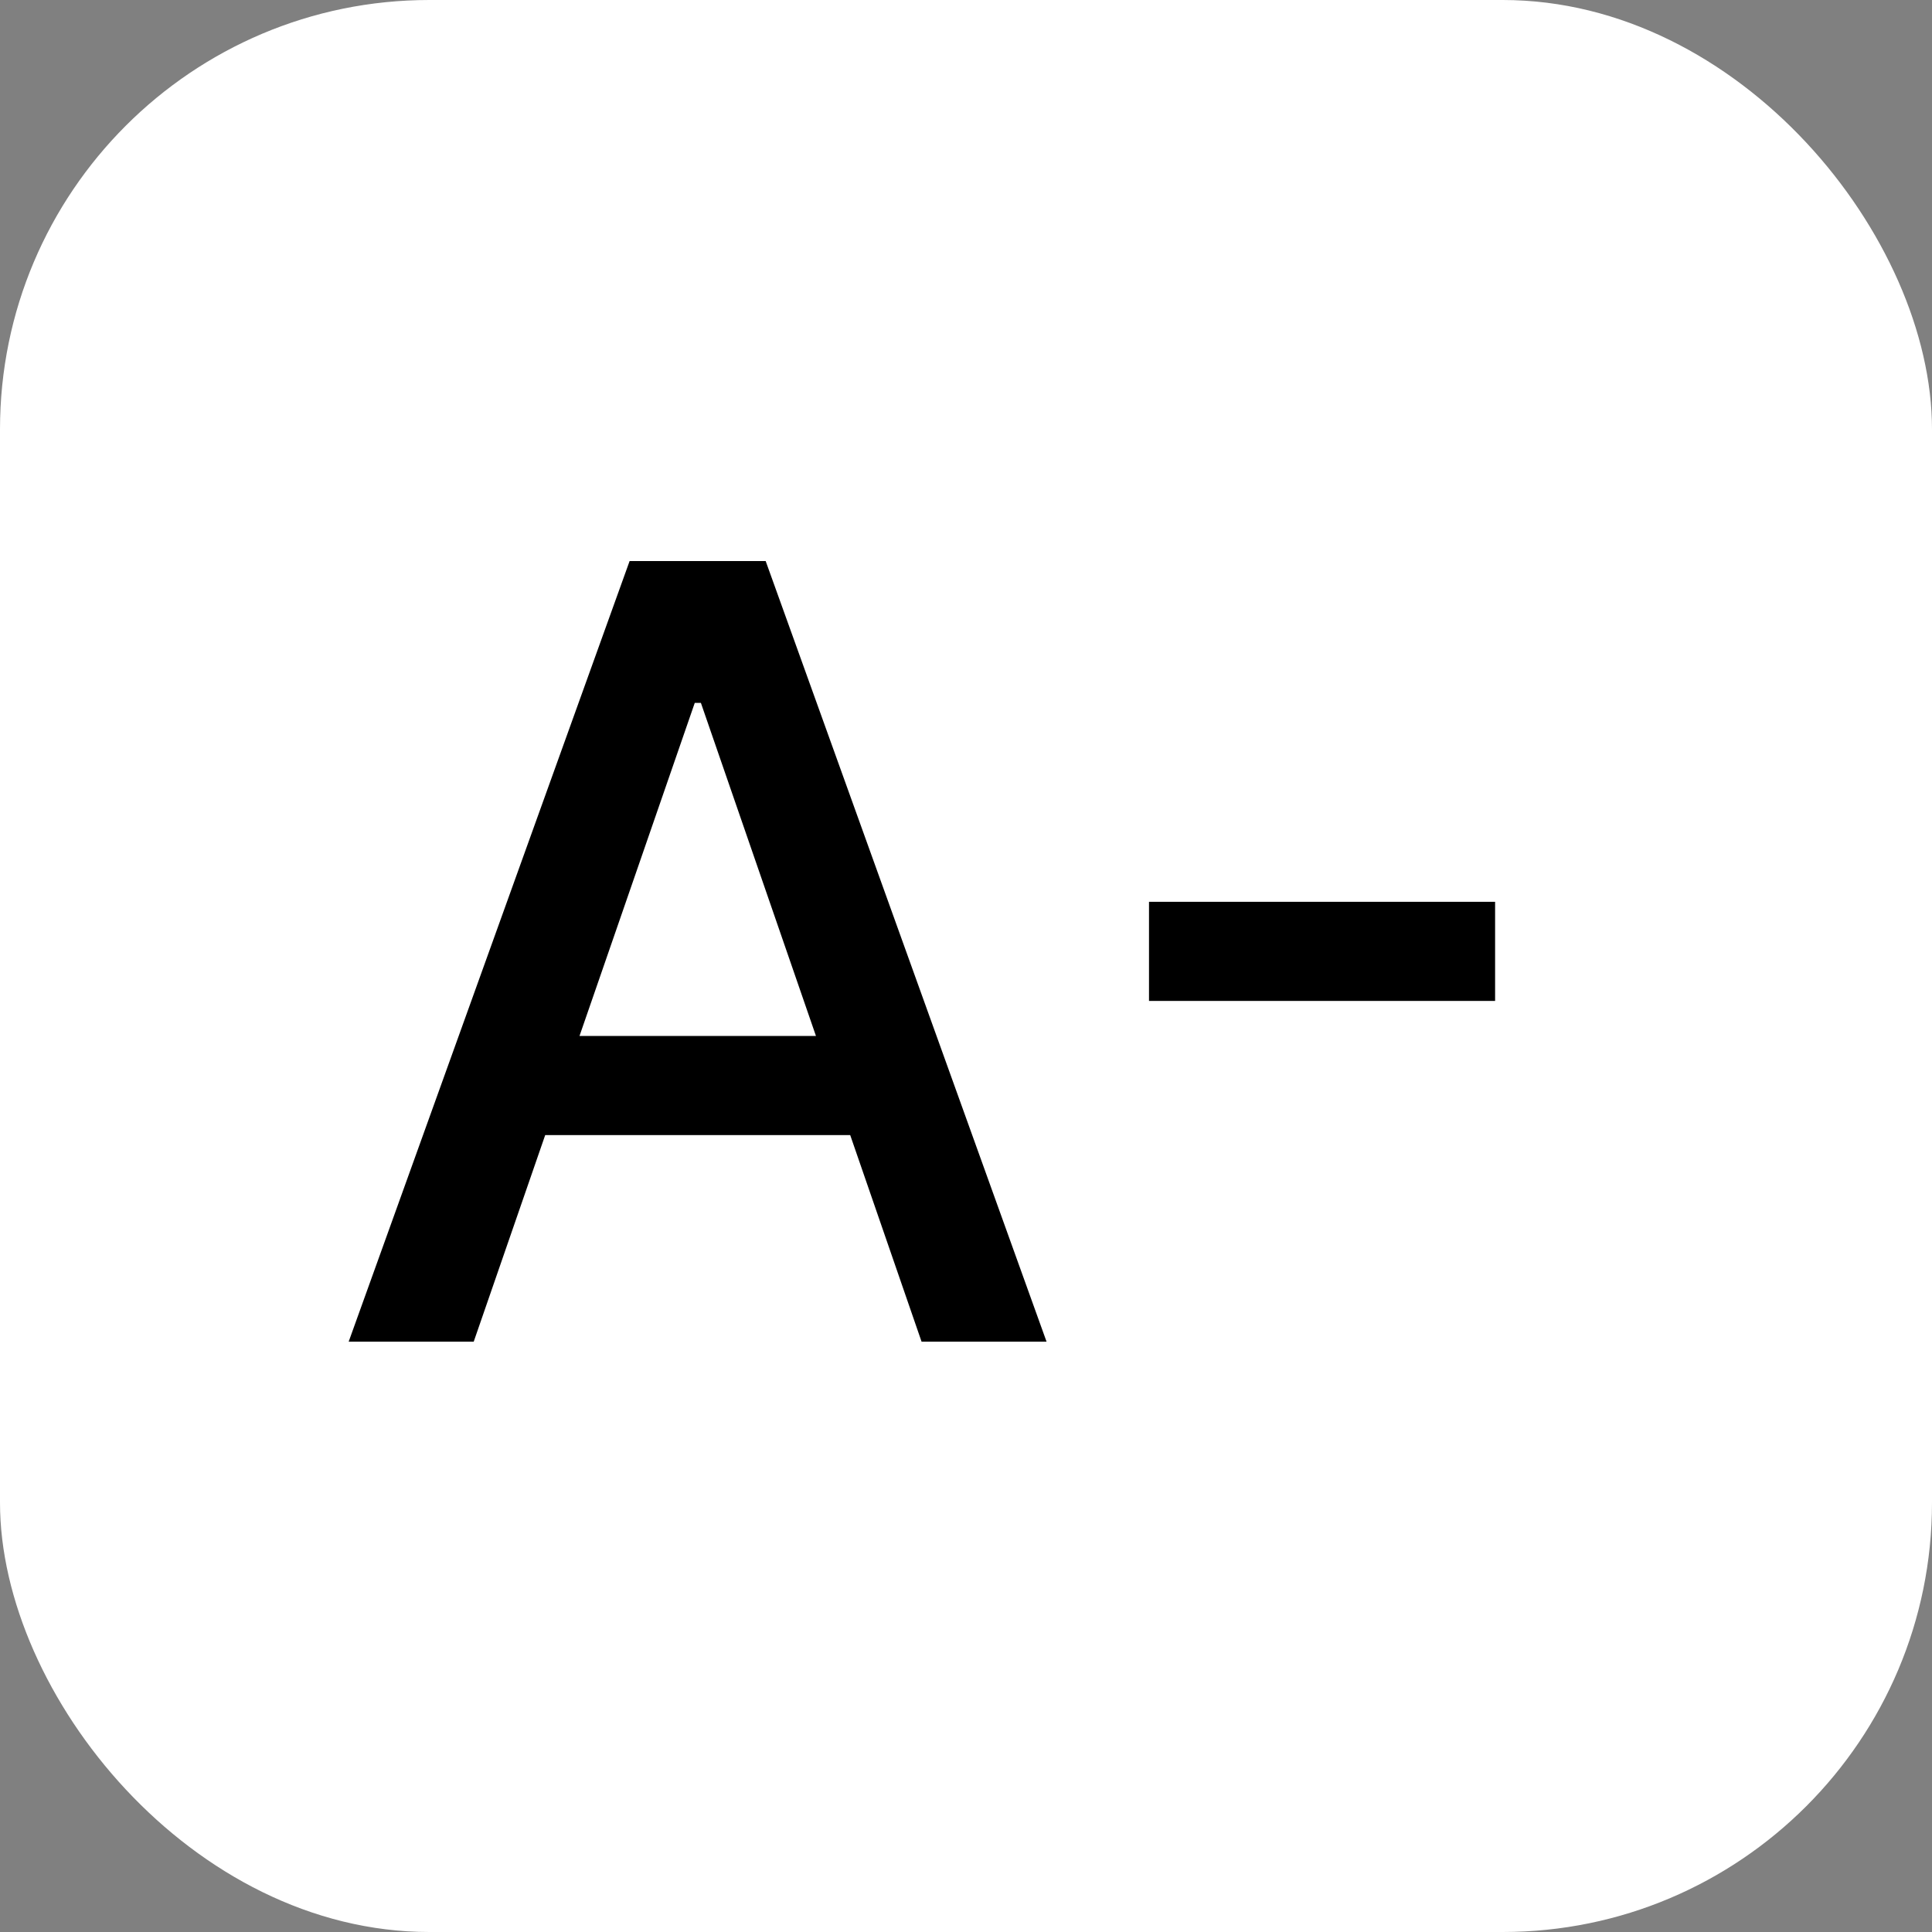
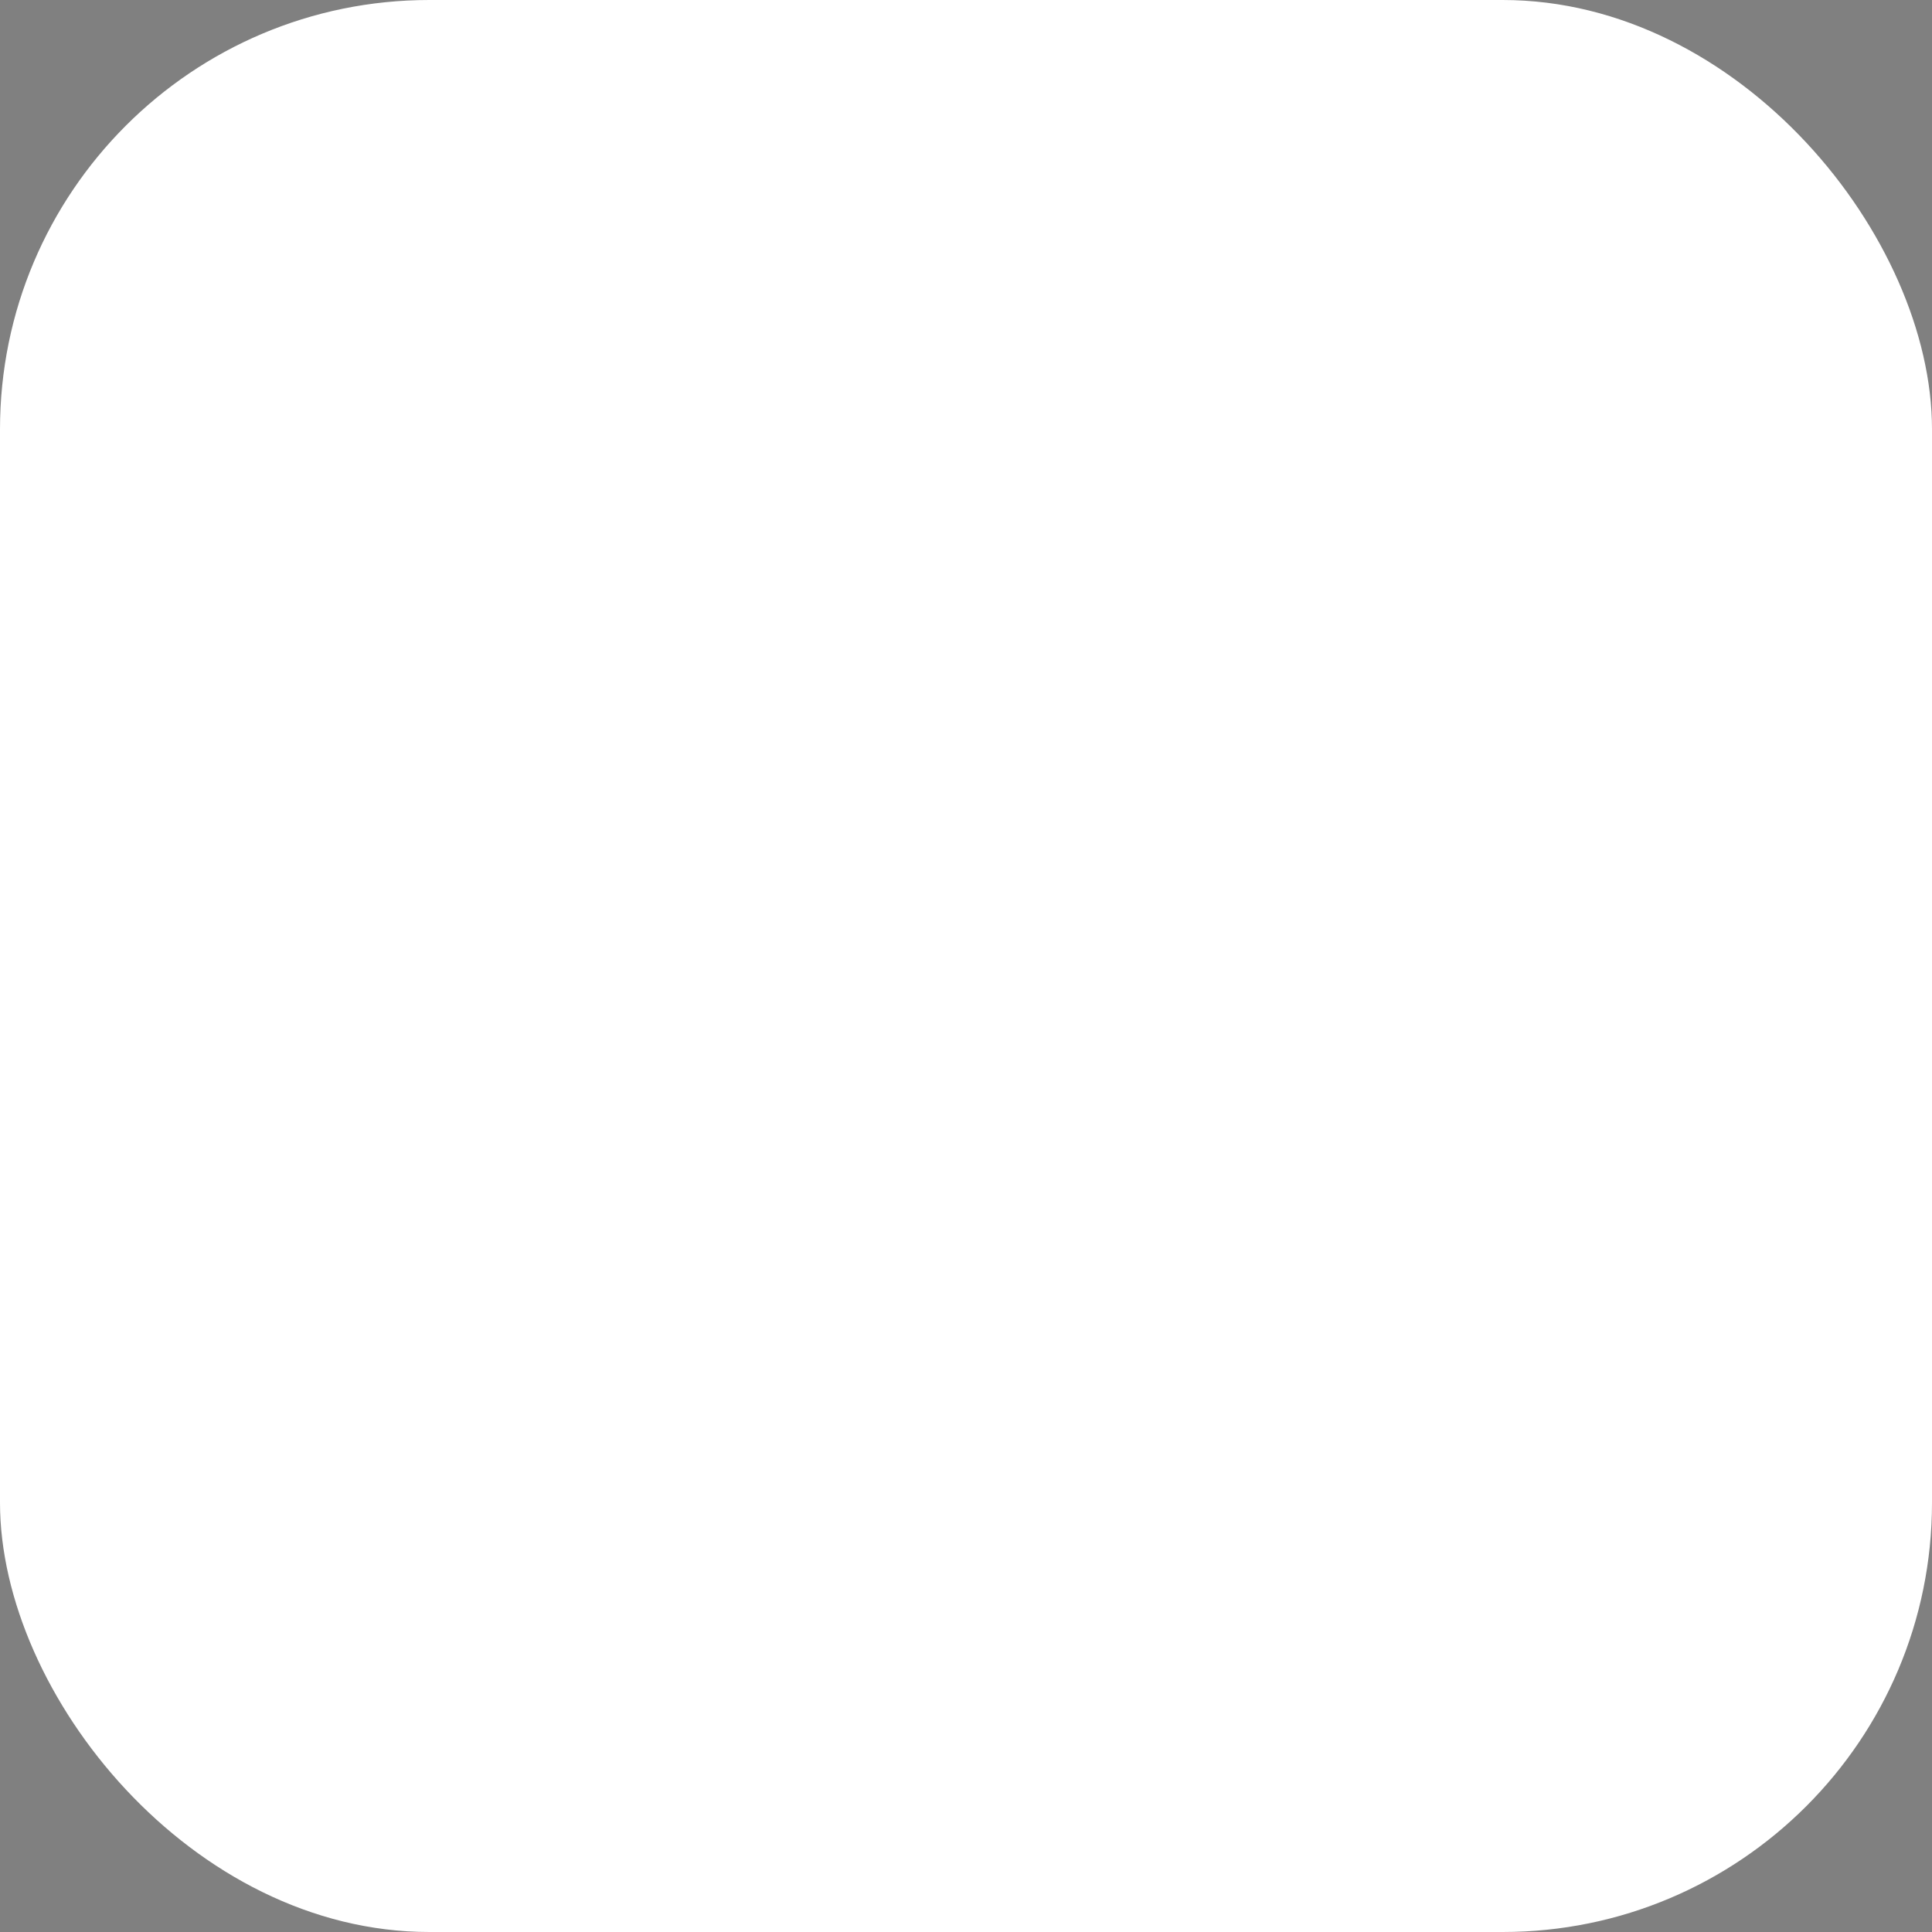
<svg xmlns="http://www.w3.org/2000/svg" width="36" height="36" viewBox="0 0 36 36" fill="none">
  <rect x="0" y="0" width="36" height="36" fill="#808080" stroke="none" />
  <g>
    <rect width="36" height="36" rx="8" fill="white" />
-     <path d="M8.827 25H6.497L11.732 10.454H14.267L19.501 25H17.172L13.06 13.097H12.946L8.827 25ZM9.217 19.304H16.774V21.151H9.217V19.304ZM27.859 16.804V18.651H21.41V16.804H27.859Z" fill="black" />
  </g>
</svg>